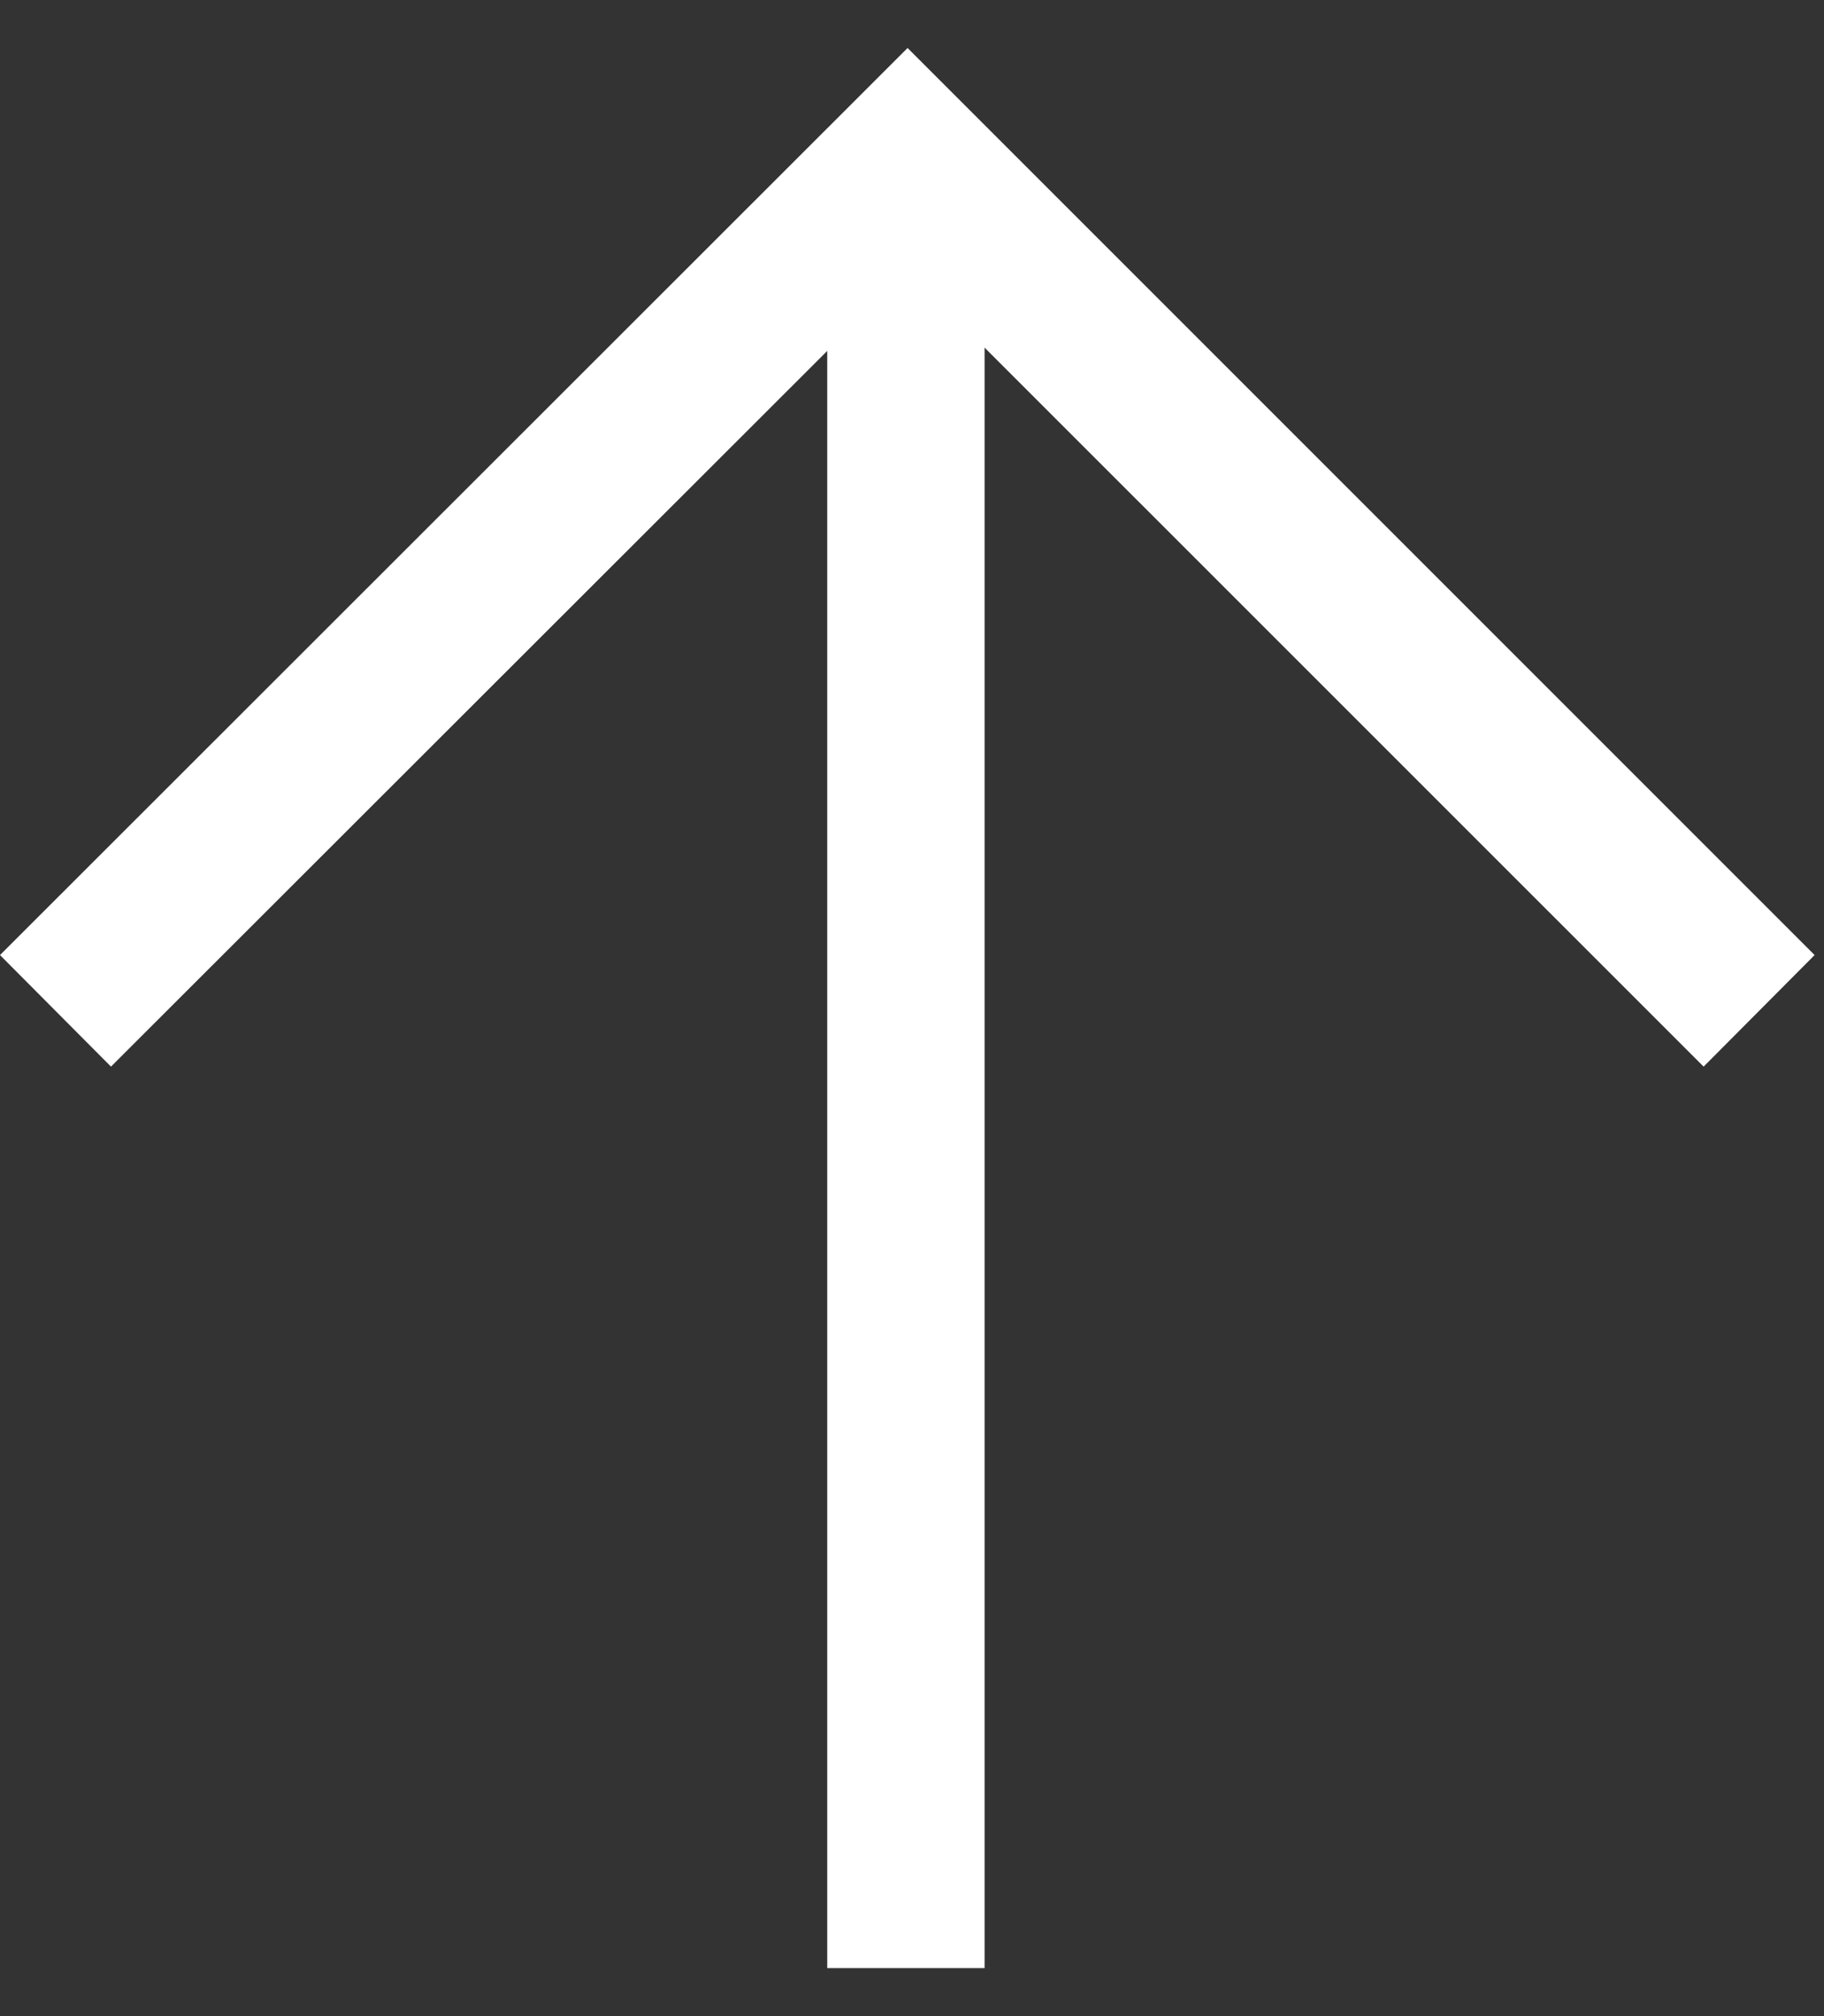
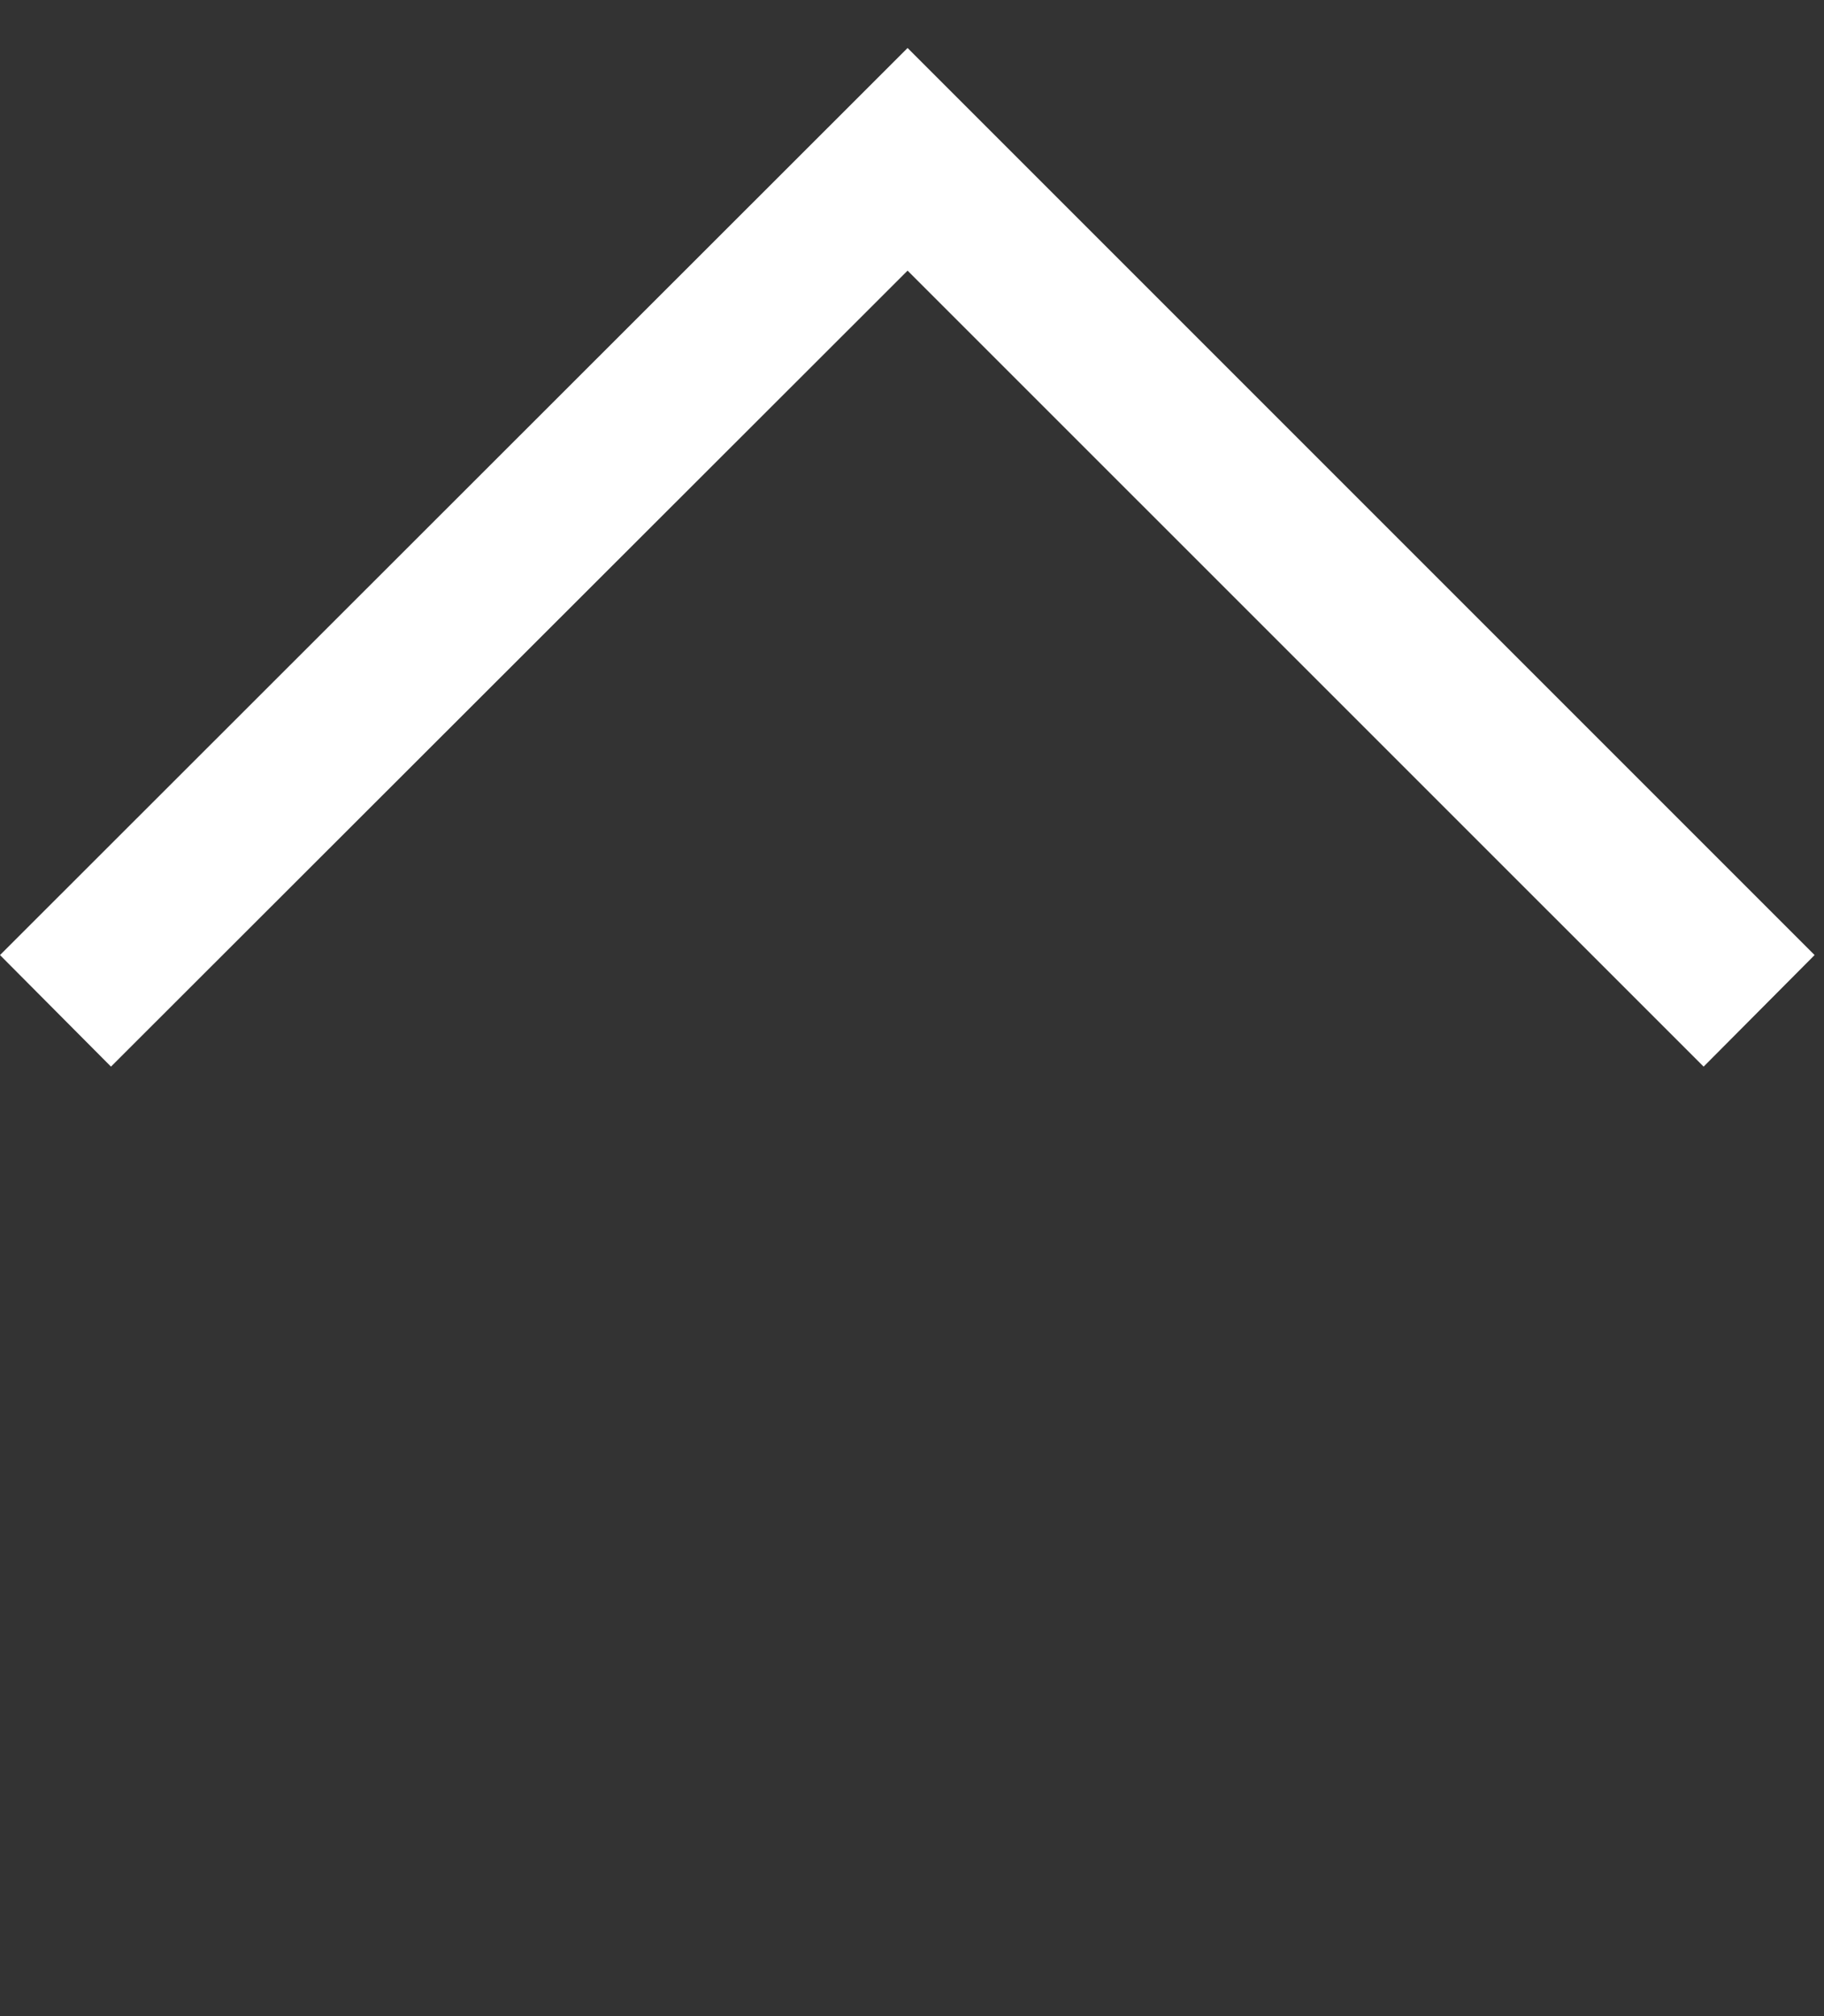
<svg xmlns="http://www.w3.org/2000/svg" width="19" height="21" viewBox="0 0 19 21" fill="none">
  <rect x="0" y="0" width="19" height="21" fill="#333333" stroke="none" />
-   <path d="M18.902 9.948L17.746 11.11L9.454 2.819L1.156 11.11L5.07982e-08 9.948L9.454 0.5L18.902 9.948Z" fill="white" />
-   <path d="M8.617 1.656L8.617 20.5L10.256 20.5L10.256 1.656L8.617 1.656Z" fill="white" />
+   <path d="M18.902 9.948L17.746 11.11L9.454 2.819L1.156 11.11L5.07982e-08 9.948L9.454 0.5L18.902 9.948" fill="white" />
</svg>